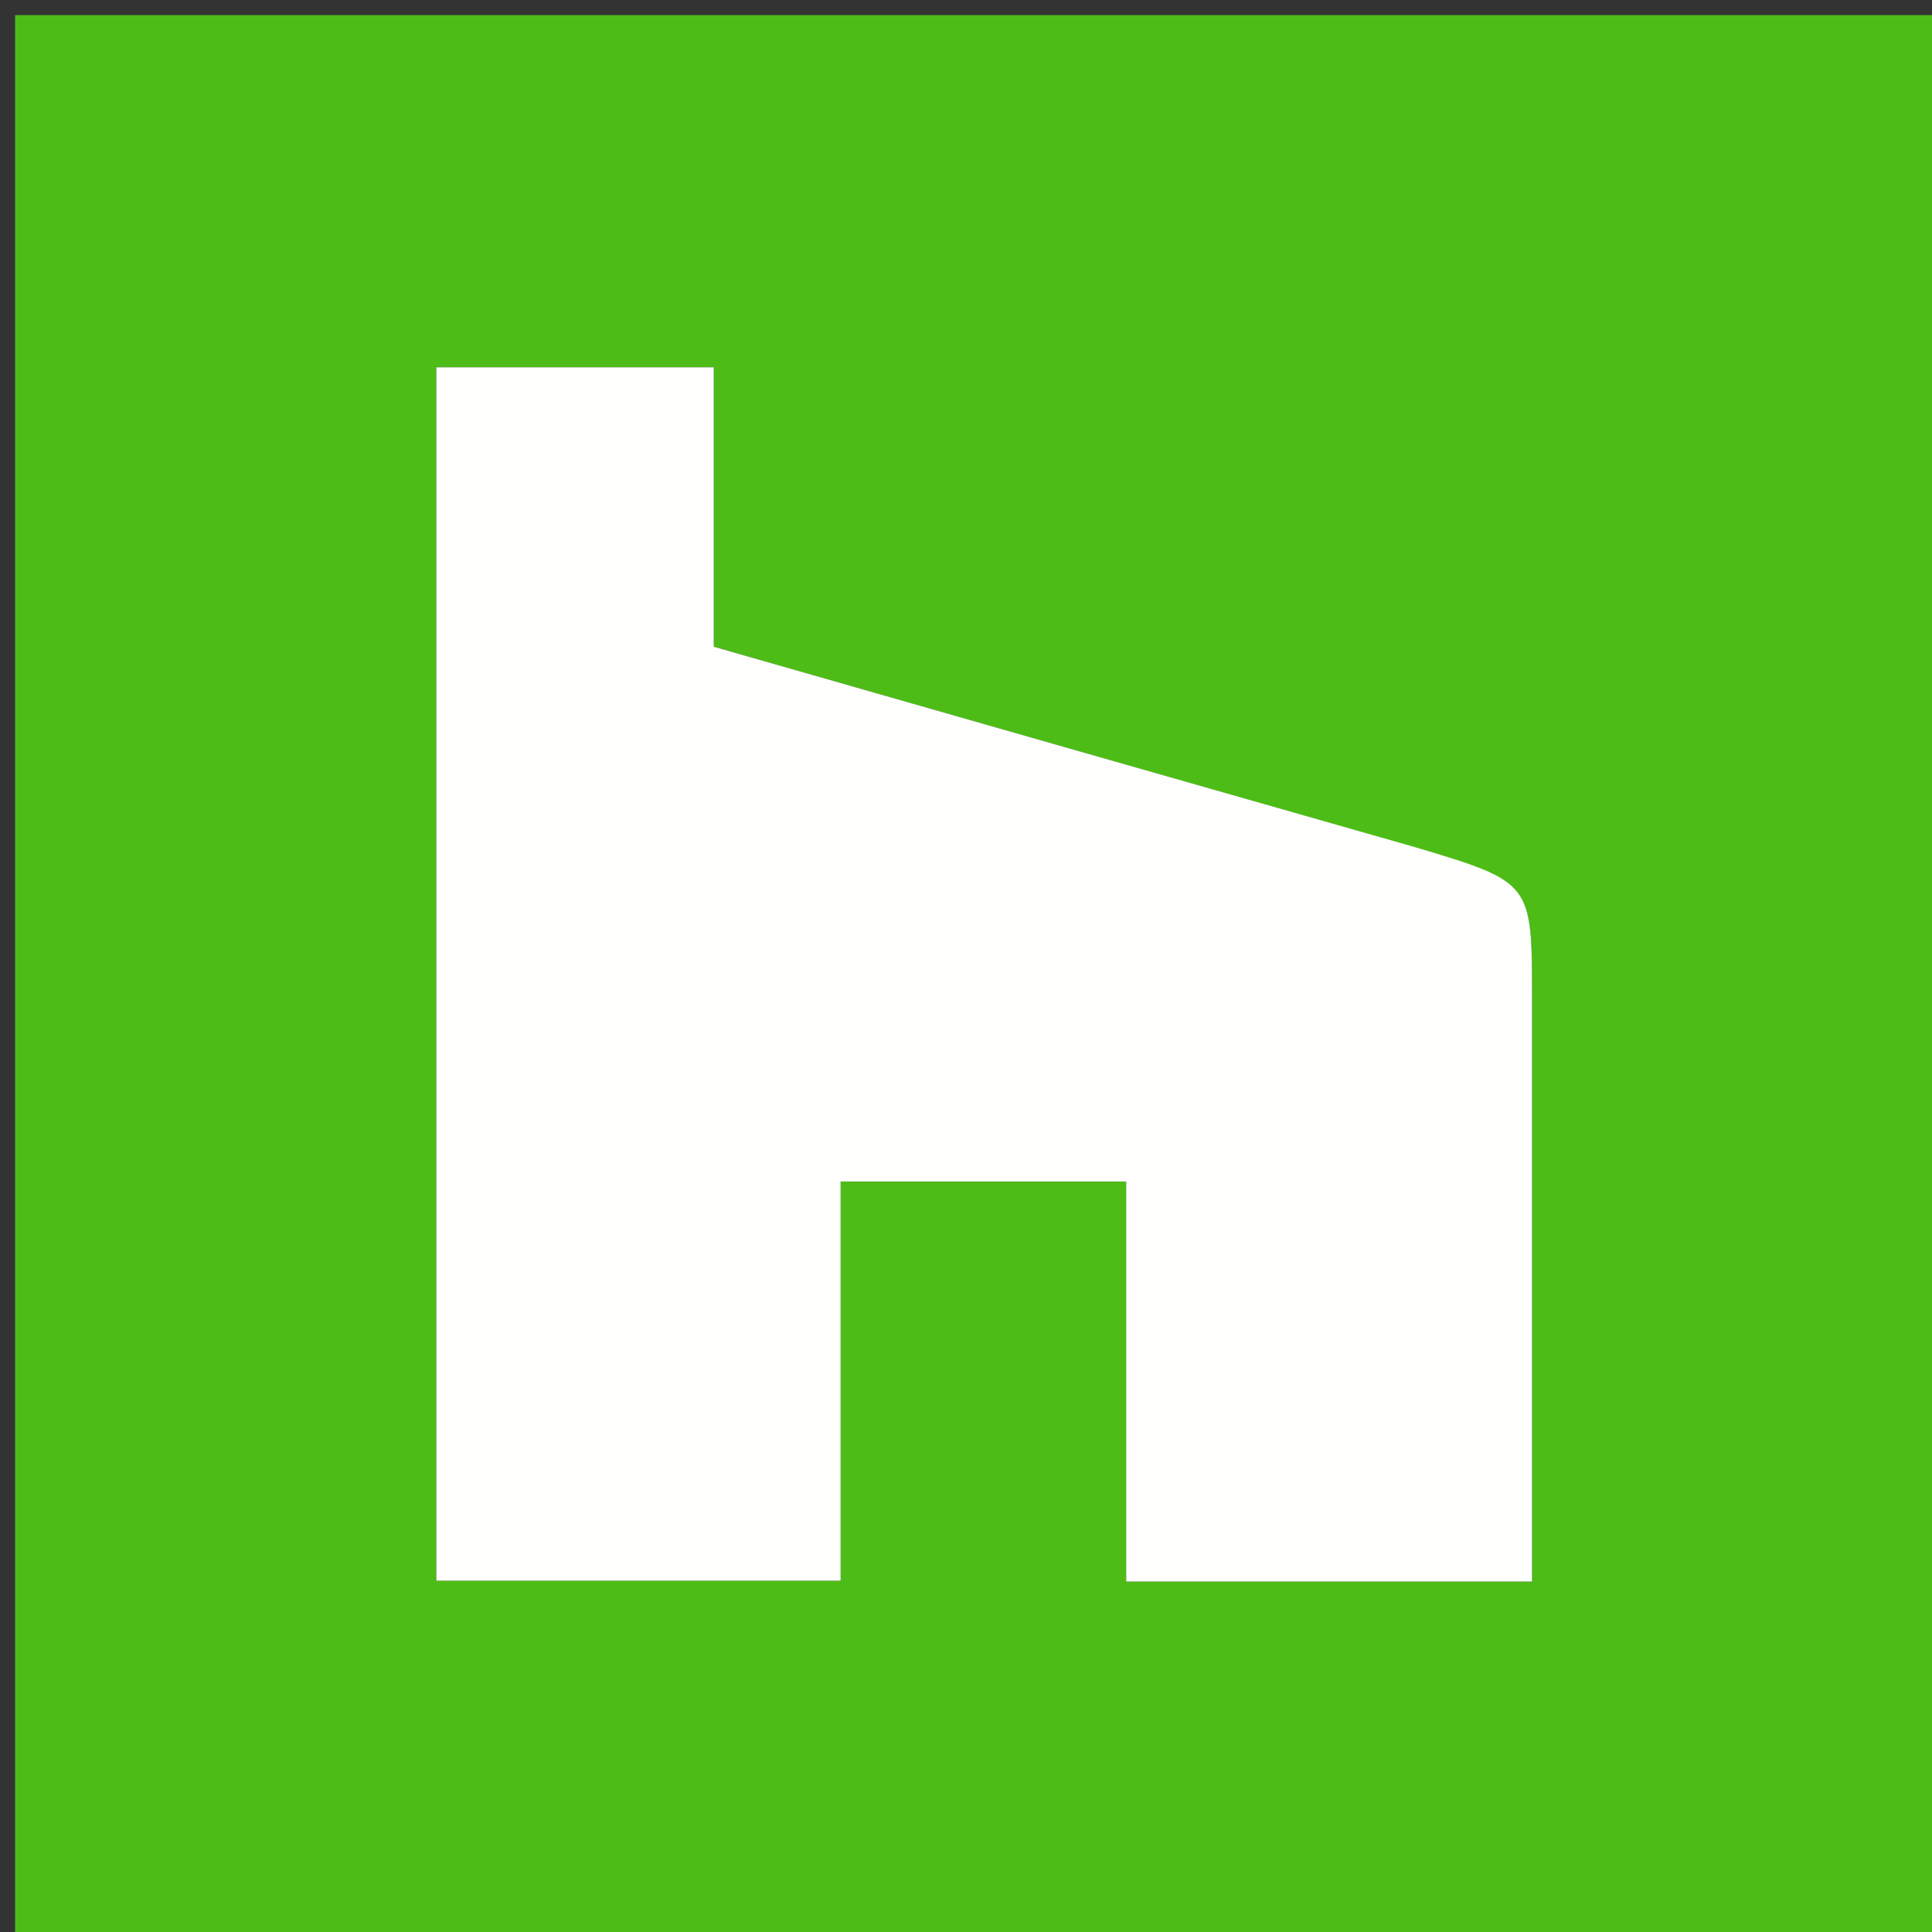
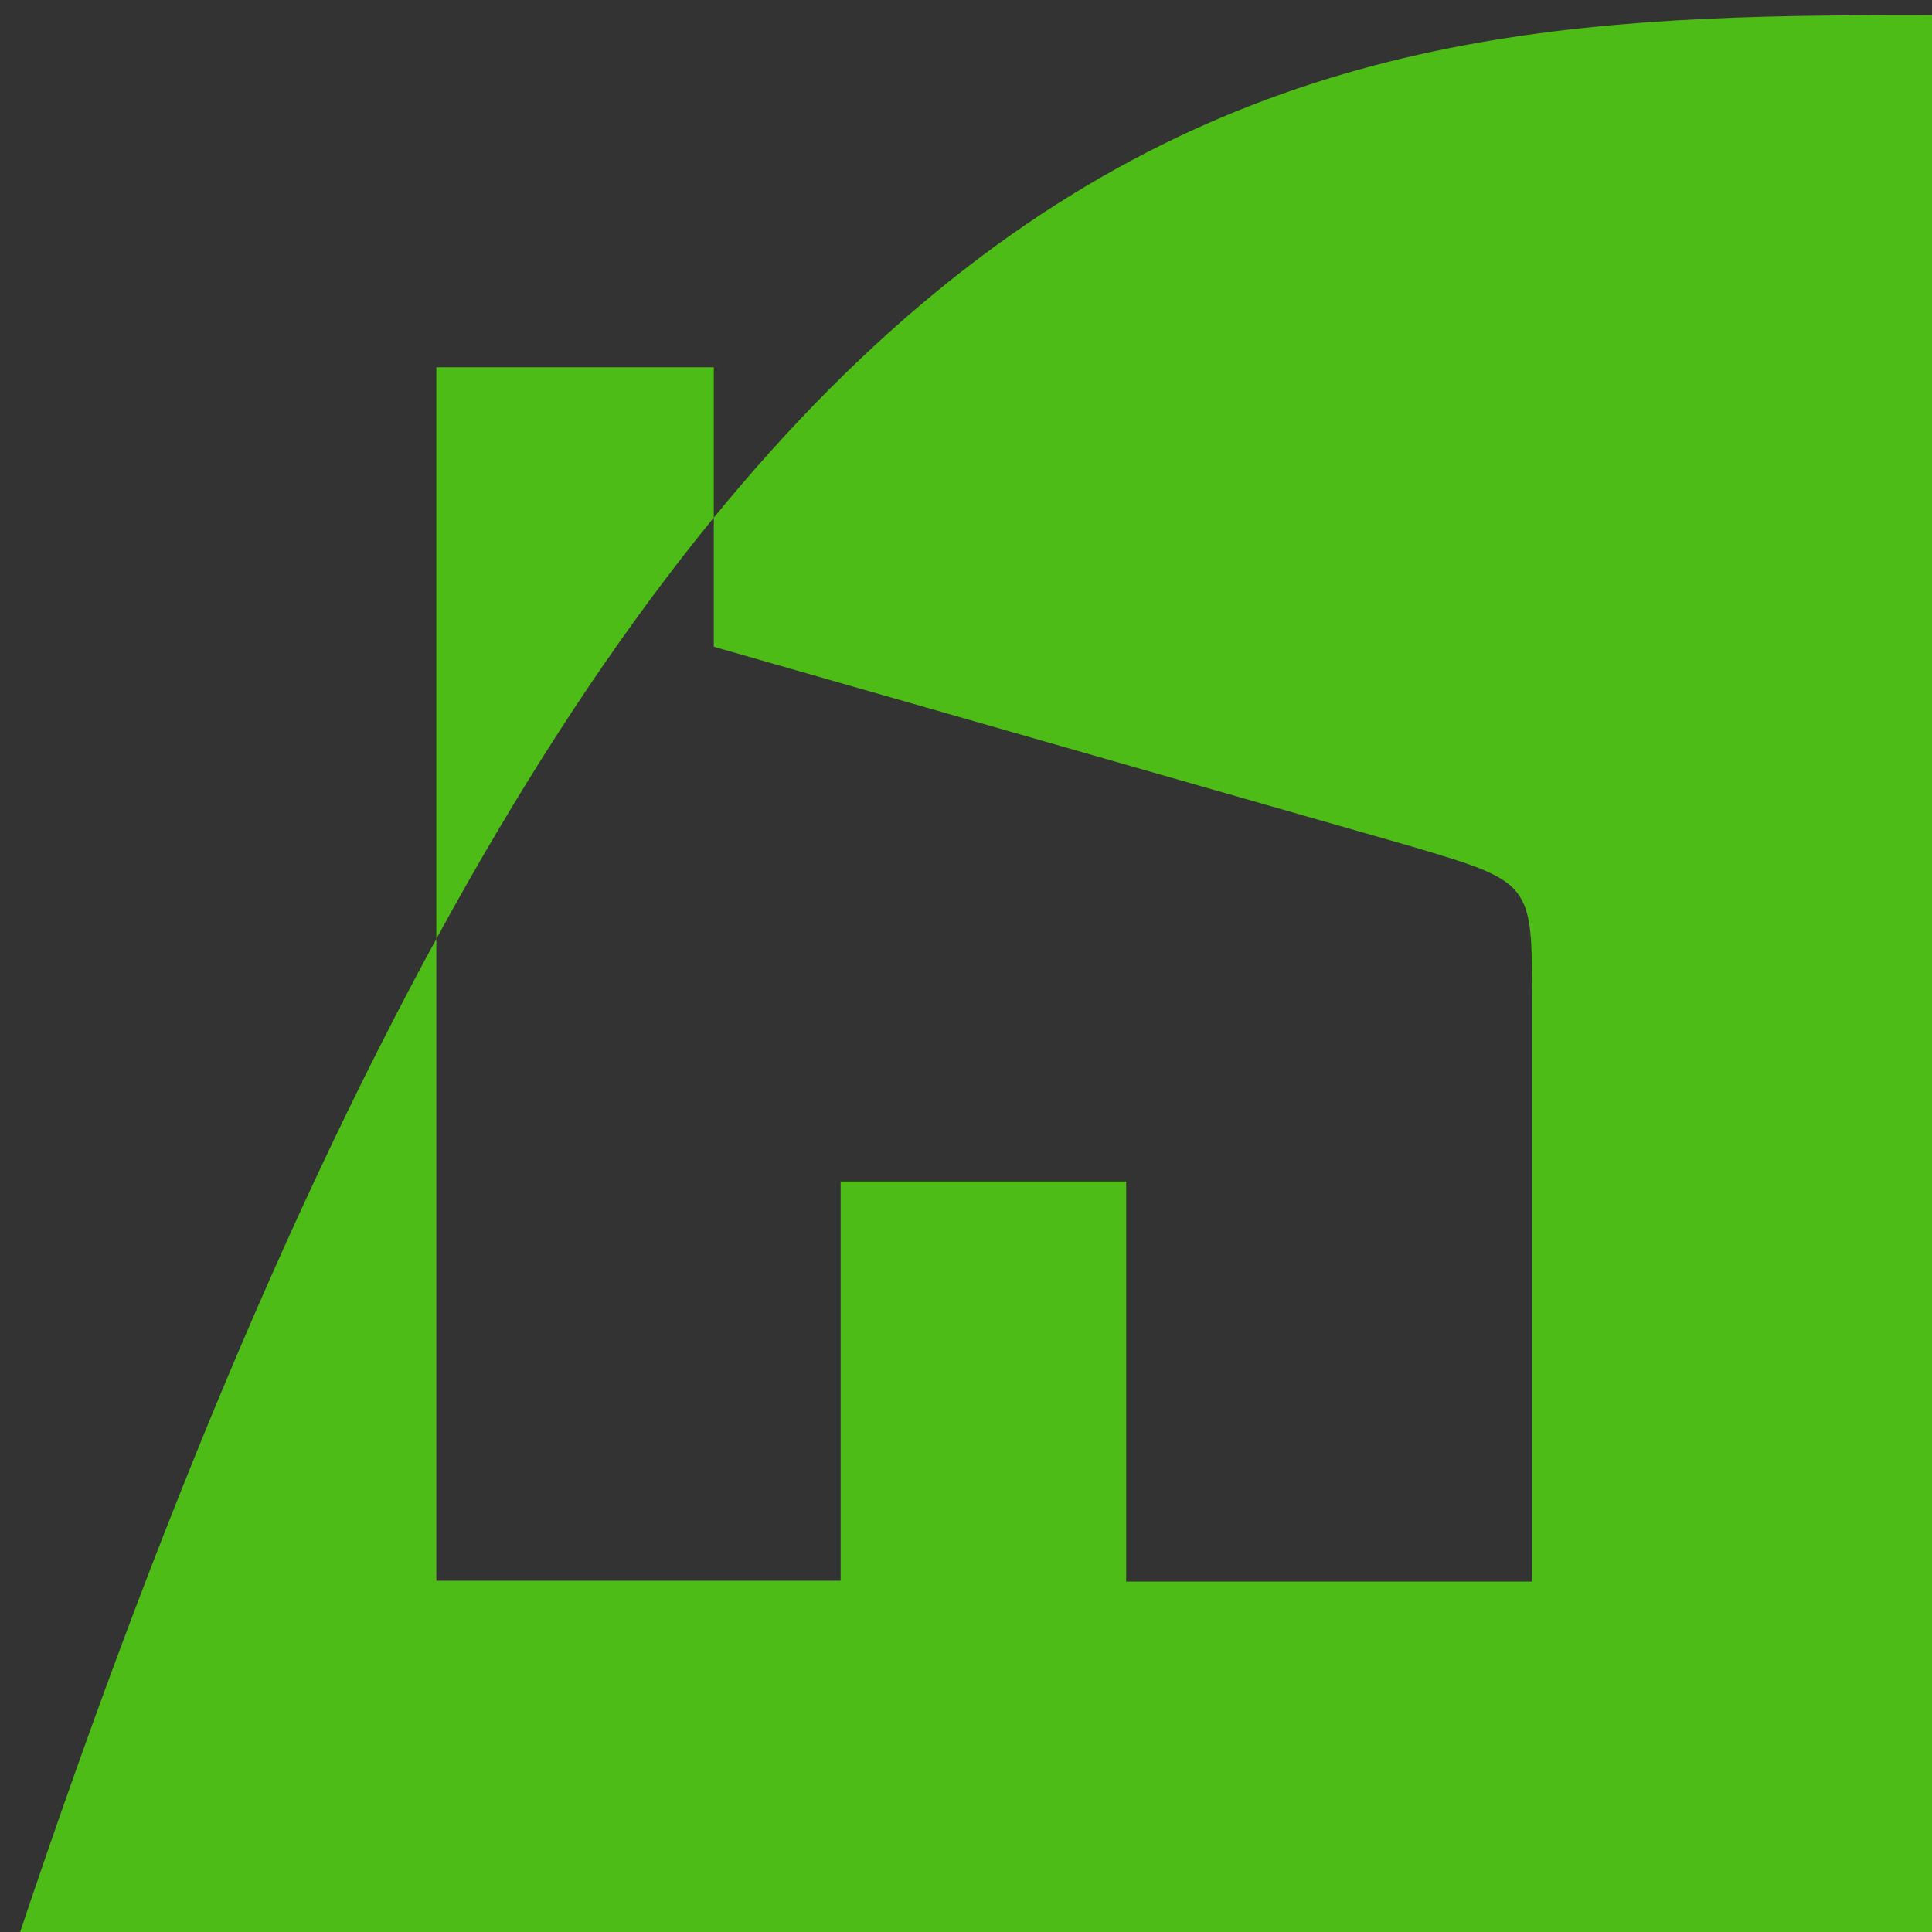
<svg xmlns="http://www.w3.org/2000/svg" version="1.1" id="Layer_1" x="0px" y="0px" width="100%" viewBox="0 0 128 128" enable-background="new 0 0 128 128" xml:space="preserve">
  <rect x="0" y="0" width="128" height="128" fill="#333333" stroke="none" />
-   <path fill="#4EBC17" opacity="1" stroke="none" d=" M59,129   C39.333,129 20.167,129 1,129   C1,86.333 1,43.667 1,1   C43.667,1 86.333,1 129,1   C129,43.667 129,86.333 129,129   C105.833,129 82.667,129 59,129  M93.393,56.043   C78.084,51.661 62.775,47.28 47.29,42.848   C47.29,36.446 47.29,30.487 47.29,24.333   C40.929,24.333 34.896,24.333 28.908,24.333   C28.908,51.373 28.908,78.078 28.908,104.727   C37.919,104.727 46.516,104.727 55.695,104.727   C55.695,95.746 55.695,87.023 55.695,78.277   C62.215,78.277 68.143,78.277 74.612,78.277   C74.612,87.285 74.612,96.029 74.612,104.781   C83.776,104.781 92.391,104.781 101.503,104.781   C101.503,91.769 101.503,78.971 101.503,66.173   C101.503,58.448 101.502,58.448 93.393,56.043  z" />
-   <path fill="#FEFEFD" opacity="1" stroke="none" d=" M93.786,56.136   C101.502,58.448 101.503,58.448 101.503,66.173   C101.503,78.971 101.503,91.769 101.503,104.781   C92.391,104.781 83.776,104.781 74.612,104.781   C74.612,96.029 74.612,87.285 74.612,78.277   C68.143,78.277 62.215,78.277 55.695,78.277   C55.695,87.023 55.695,95.746 55.695,104.727   C46.516,104.727 37.919,104.727 28.908,104.727   C28.908,78.078 28.908,51.373 28.908,24.333   C34.896,24.333 40.929,24.333 47.29,24.333   C47.29,30.487 47.29,36.446 47.29,42.848   C62.775,47.28 78.084,51.661 93.786,56.136  z" />
+   <path fill="#4EBC17" opacity="1" stroke="none" d=" M59,129   C39.333,129 20.167,129 1,129   C43.667,1 86.333,1 129,1   C129,43.667 129,86.333 129,129   C105.833,129 82.667,129 59,129  M93.393,56.043   C78.084,51.661 62.775,47.28 47.29,42.848   C47.29,36.446 47.29,30.487 47.29,24.333   C40.929,24.333 34.896,24.333 28.908,24.333   C28.908,51.373 28.908,78.078 28.908,104.727   C37.919,104.727 46.516,104.727 55.695,104.727   C55.695,95.746 55.695,87.023 55.695,78.277   C62.215,78.277 68.143,78.277 74.612,78.277   C74.612,87.285 74.612,96.029 74.612,104.781   C83.776,104.781 92.391,104.781 101.503,104.781   C101.503,91.769 101.503,78.971 101.503,66.173   C101.503,58.448 101.502,58.448 93.393,56.043  z" />
</svg>